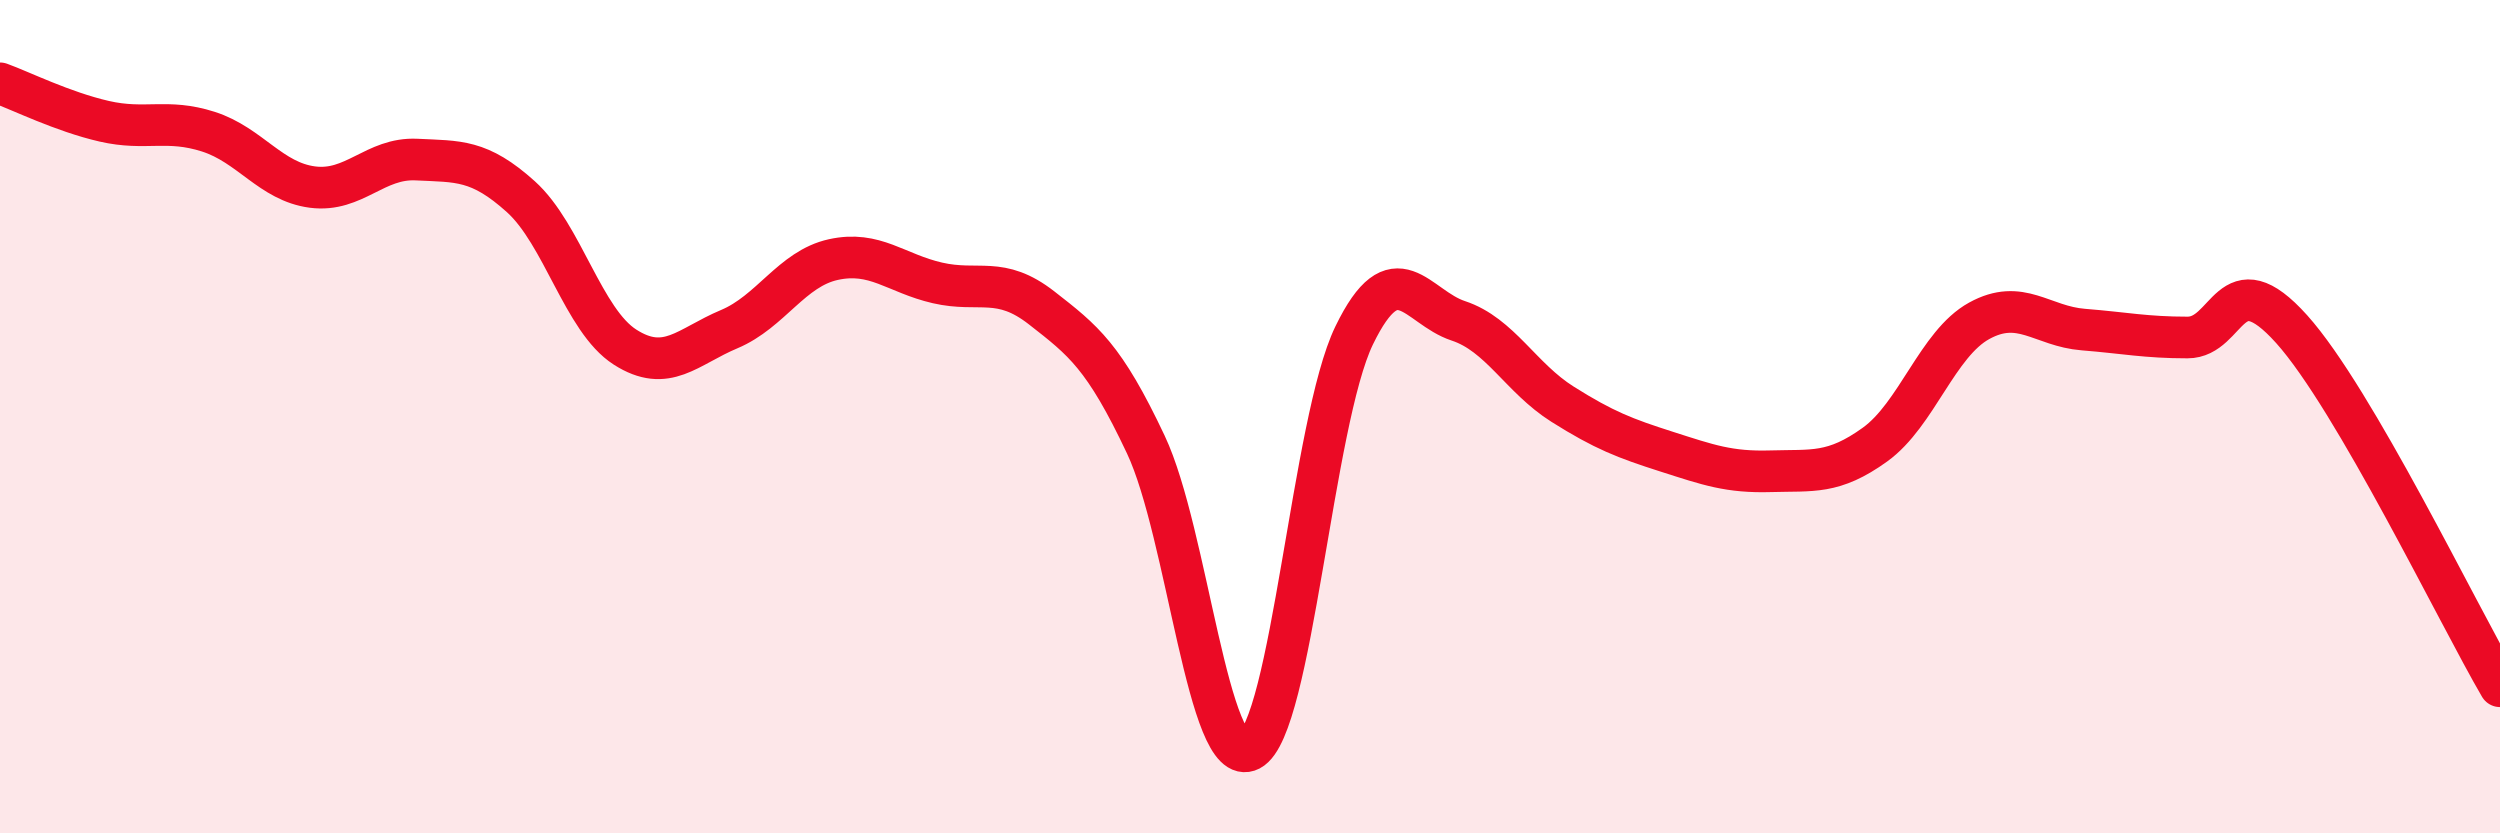
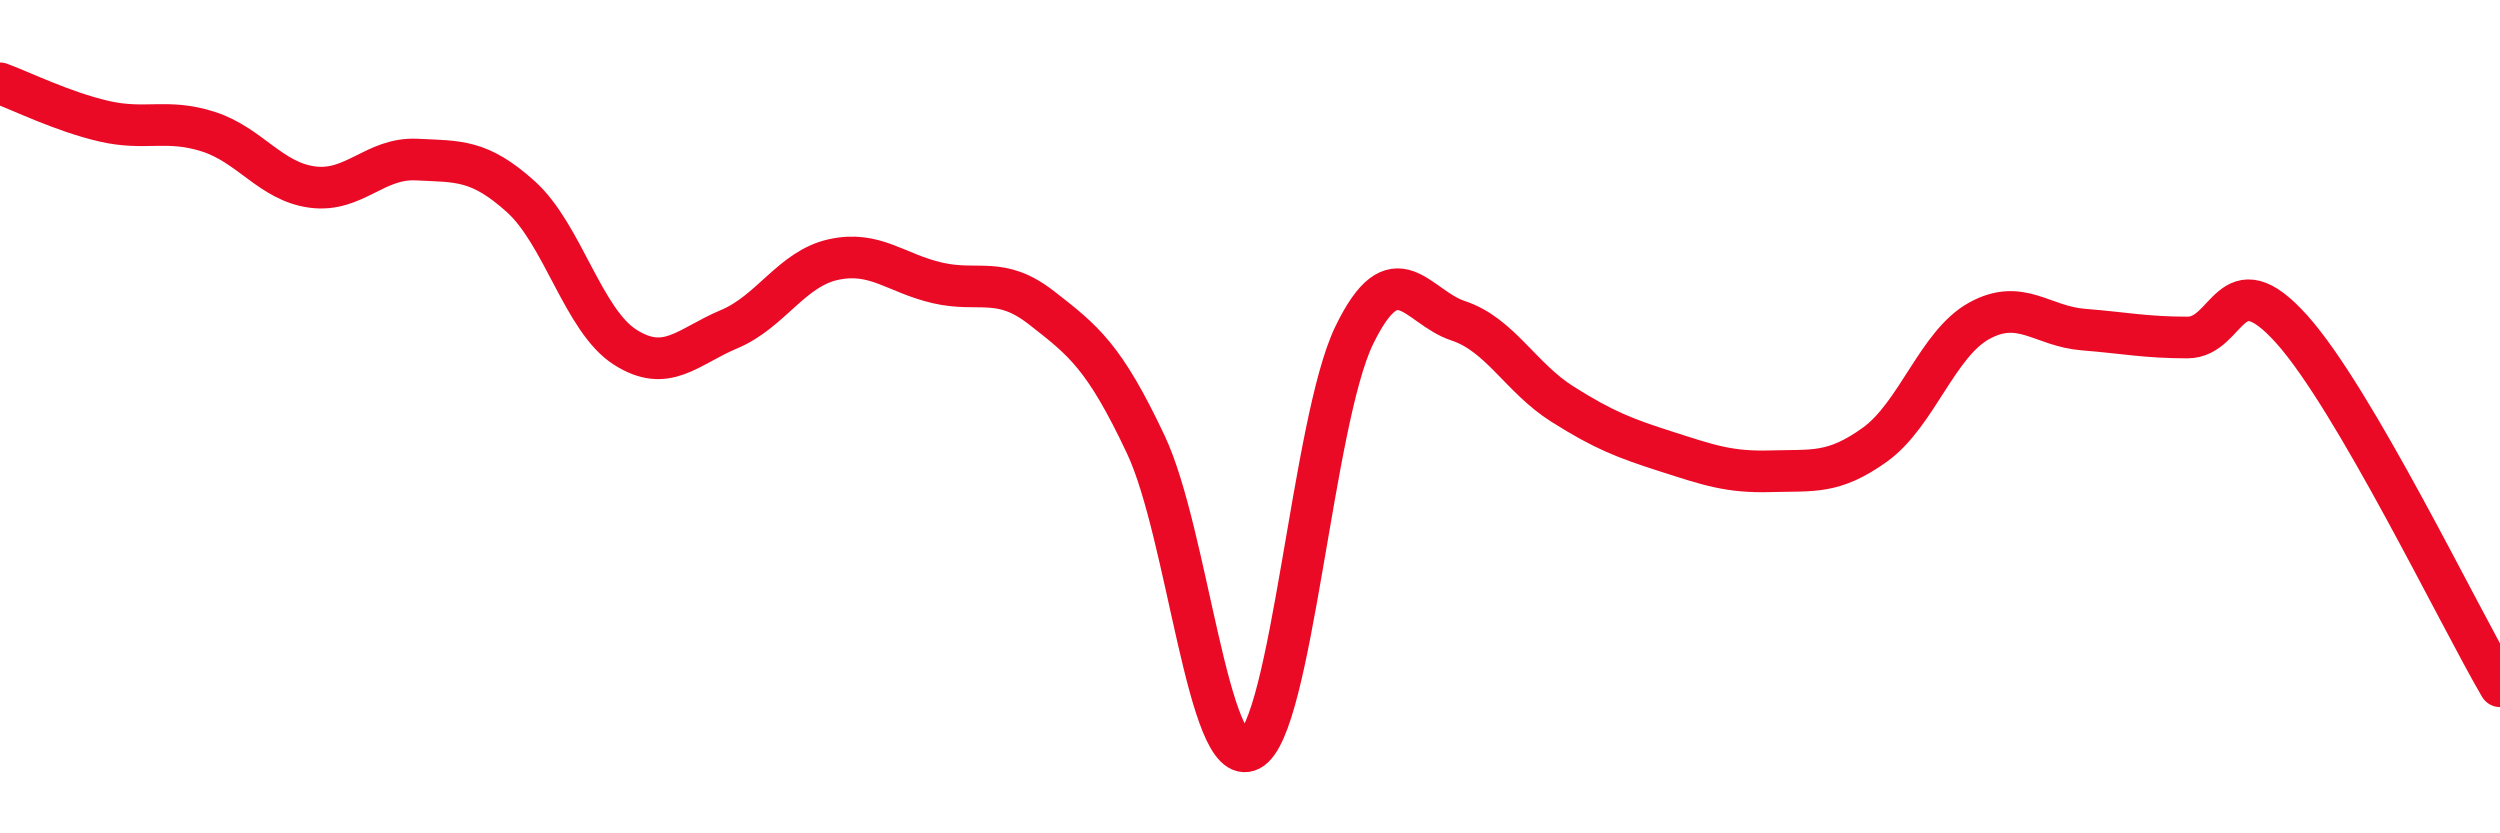
<svg xmlns="http://www.w3.org/2000/svg" width="60" height="20" viewBox="0 0 60 20">
-   <path d="M 0,2 C 0.5,2.18 1.5,2.68 2.5,2.91 C 3.5,3.14 4,2.84 5,3.16 C 6,3.48 6.5,4.36 7.5,4.49 C 8.5,4.62 9,3.78 10,3.83 C 11,3.88 11.5,3.82 12.5,4.72 C 13.5,5.62 14,7.69 15,8.33 C 16,8.97 16.5,8.32 17.5,7.9 C 18.5,7.48 19,6.45 20,6.23 C 21,6.01 21.5,6.56 22.5,6.79 C 23.5,7.02 24,6.61 25,7.39 C 26,8.17 26.5,8.55 27.5,10.67 C 28.5,12.79 29,18.52 30,18 C 31,17.48 31.5,10.11 32.5,8.05 C 33.5,5.99 34,7.37 35,7.7 C 36,8.03 36.5,9.07 37.5,9.7 C 38.5,10.33 39,10.52 40,10.84 C 41,11.16 41.5,11.34 42.5,11.31 C 43.5,11.28 44,11.39 45,10.67 C 46,9.95 46.5,8.25 47.5,7.7 C 48.5,7.15 49,7.83 50,7.91 C 51,7.99 51.5,8.1 52.5,8.1 C 53.5,8.1 53.5,6.23 55,7.9 C 56.5,9.57 59,14.76 60,16.47L60 20L0 20Z" fill="#EB0A25" opacity="0.1" stroke-linecap="round" stroke-linejoin="round" />
  <path d="M 0,2 C 0.5,2.18 1.5,2.68 2.5,2.91 C 3.5,3.14 4,2.84 5,3.16 C 6,3.48 6.5,4.36 7.5,4.49 C 8.5,4.62 9,3.78 10,3.83 C 11,3.88 11.5,3.82 12.5,4.72 C 13.5,5.62 14,7.69 15,8.33 C 16,8.97 16.5,8.32 17.5,7.9 C 18.5,7.48 19,6.45 20,6.23 C 21,6.01 21.5,6.56 22.5,6.79 C 23.5,7.02 24,6.61 25,7.39 C 26,8.17 26.5,8.55 27.5,10.67 C 28.5,12.79 29,18.52 30,18 C 31,17.48 31.5,10.11 32.5,8.05 C 33.5,5.99 34,7.37 35,7.7 C 36,8.03 36.5,9.07 37.5,9.7 C 38.5,10.33 39,10.52 40,10.84 C 41,11.16 41.5,11.34 42.5,11.31 C 43.5,11.28 44,11.39 45,10.67 C 46,9.95 46.5,8.25 47.5,7.7 C 48.5,7.15 49,7.83 50,7.91 C 51,7.99 51.5,8.1 52.5,8.1 C 53.5,8.1 53.5,6.23 55,7.9 C 56.5,9.57 59,14.76 60,16.47" stroke="#EB0A25" stroke-width="1" fill="none" stroke-linecap="round" stroke-linejoin="round" />
</svg>